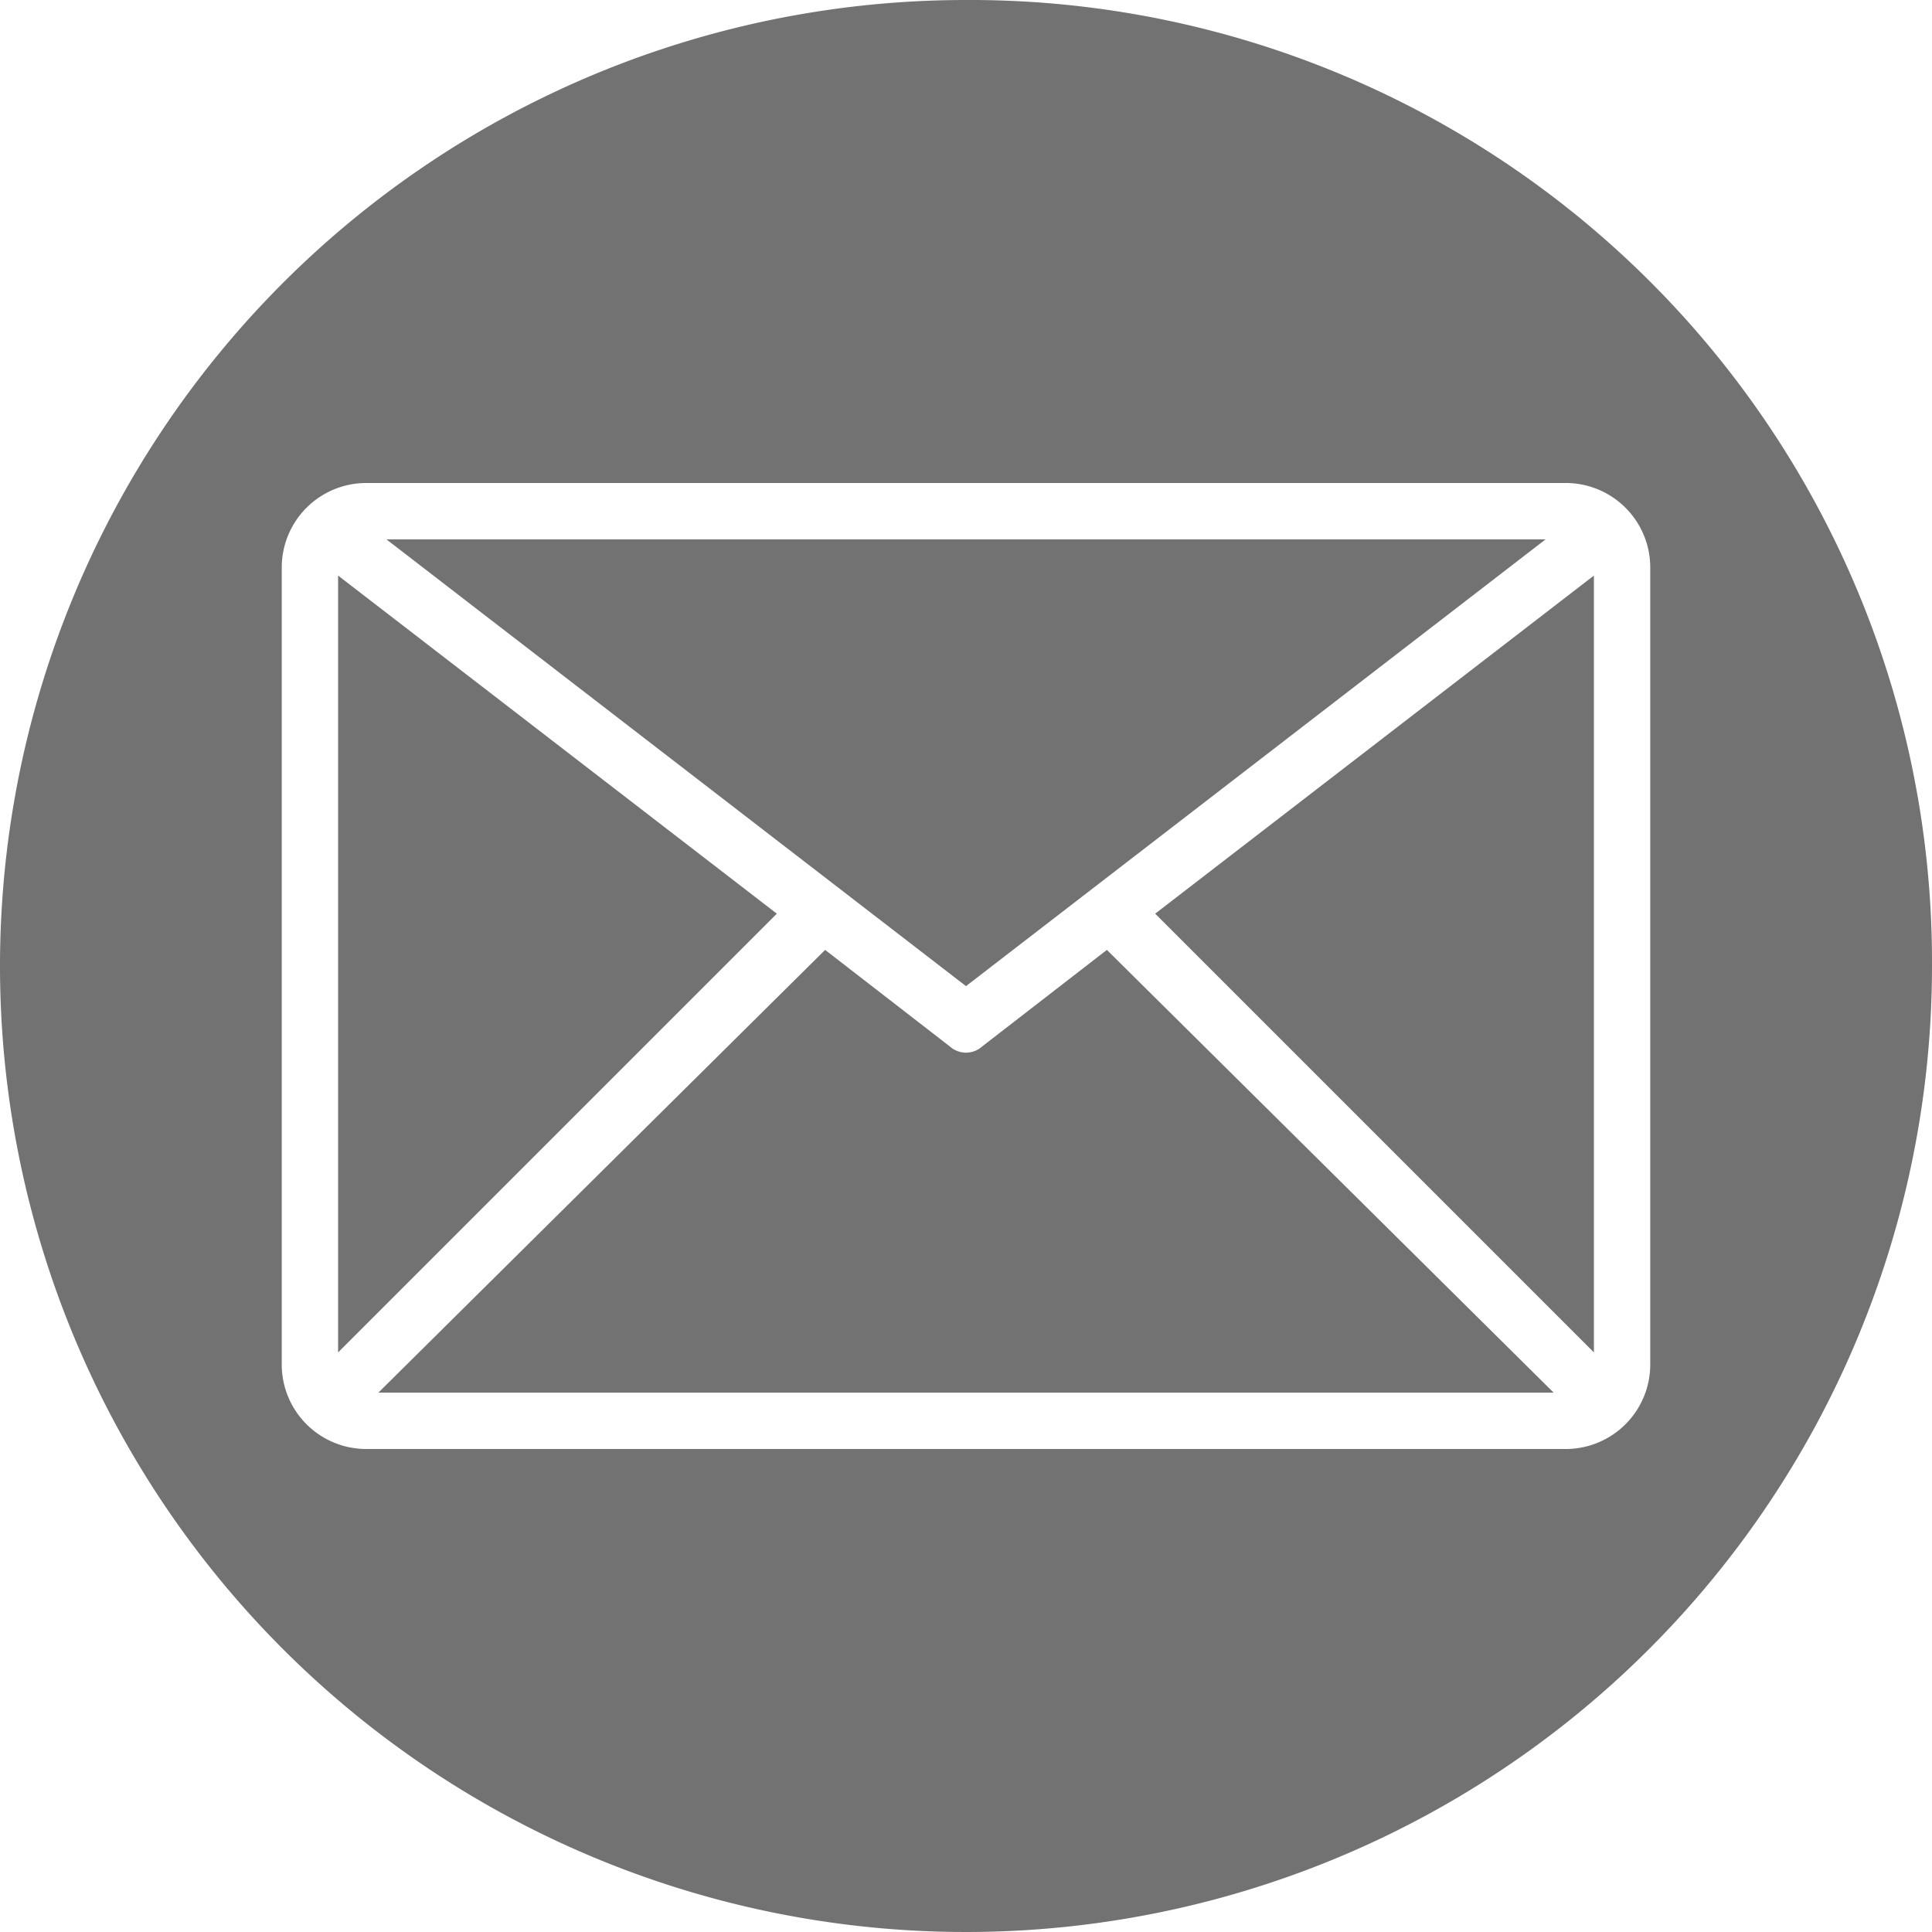
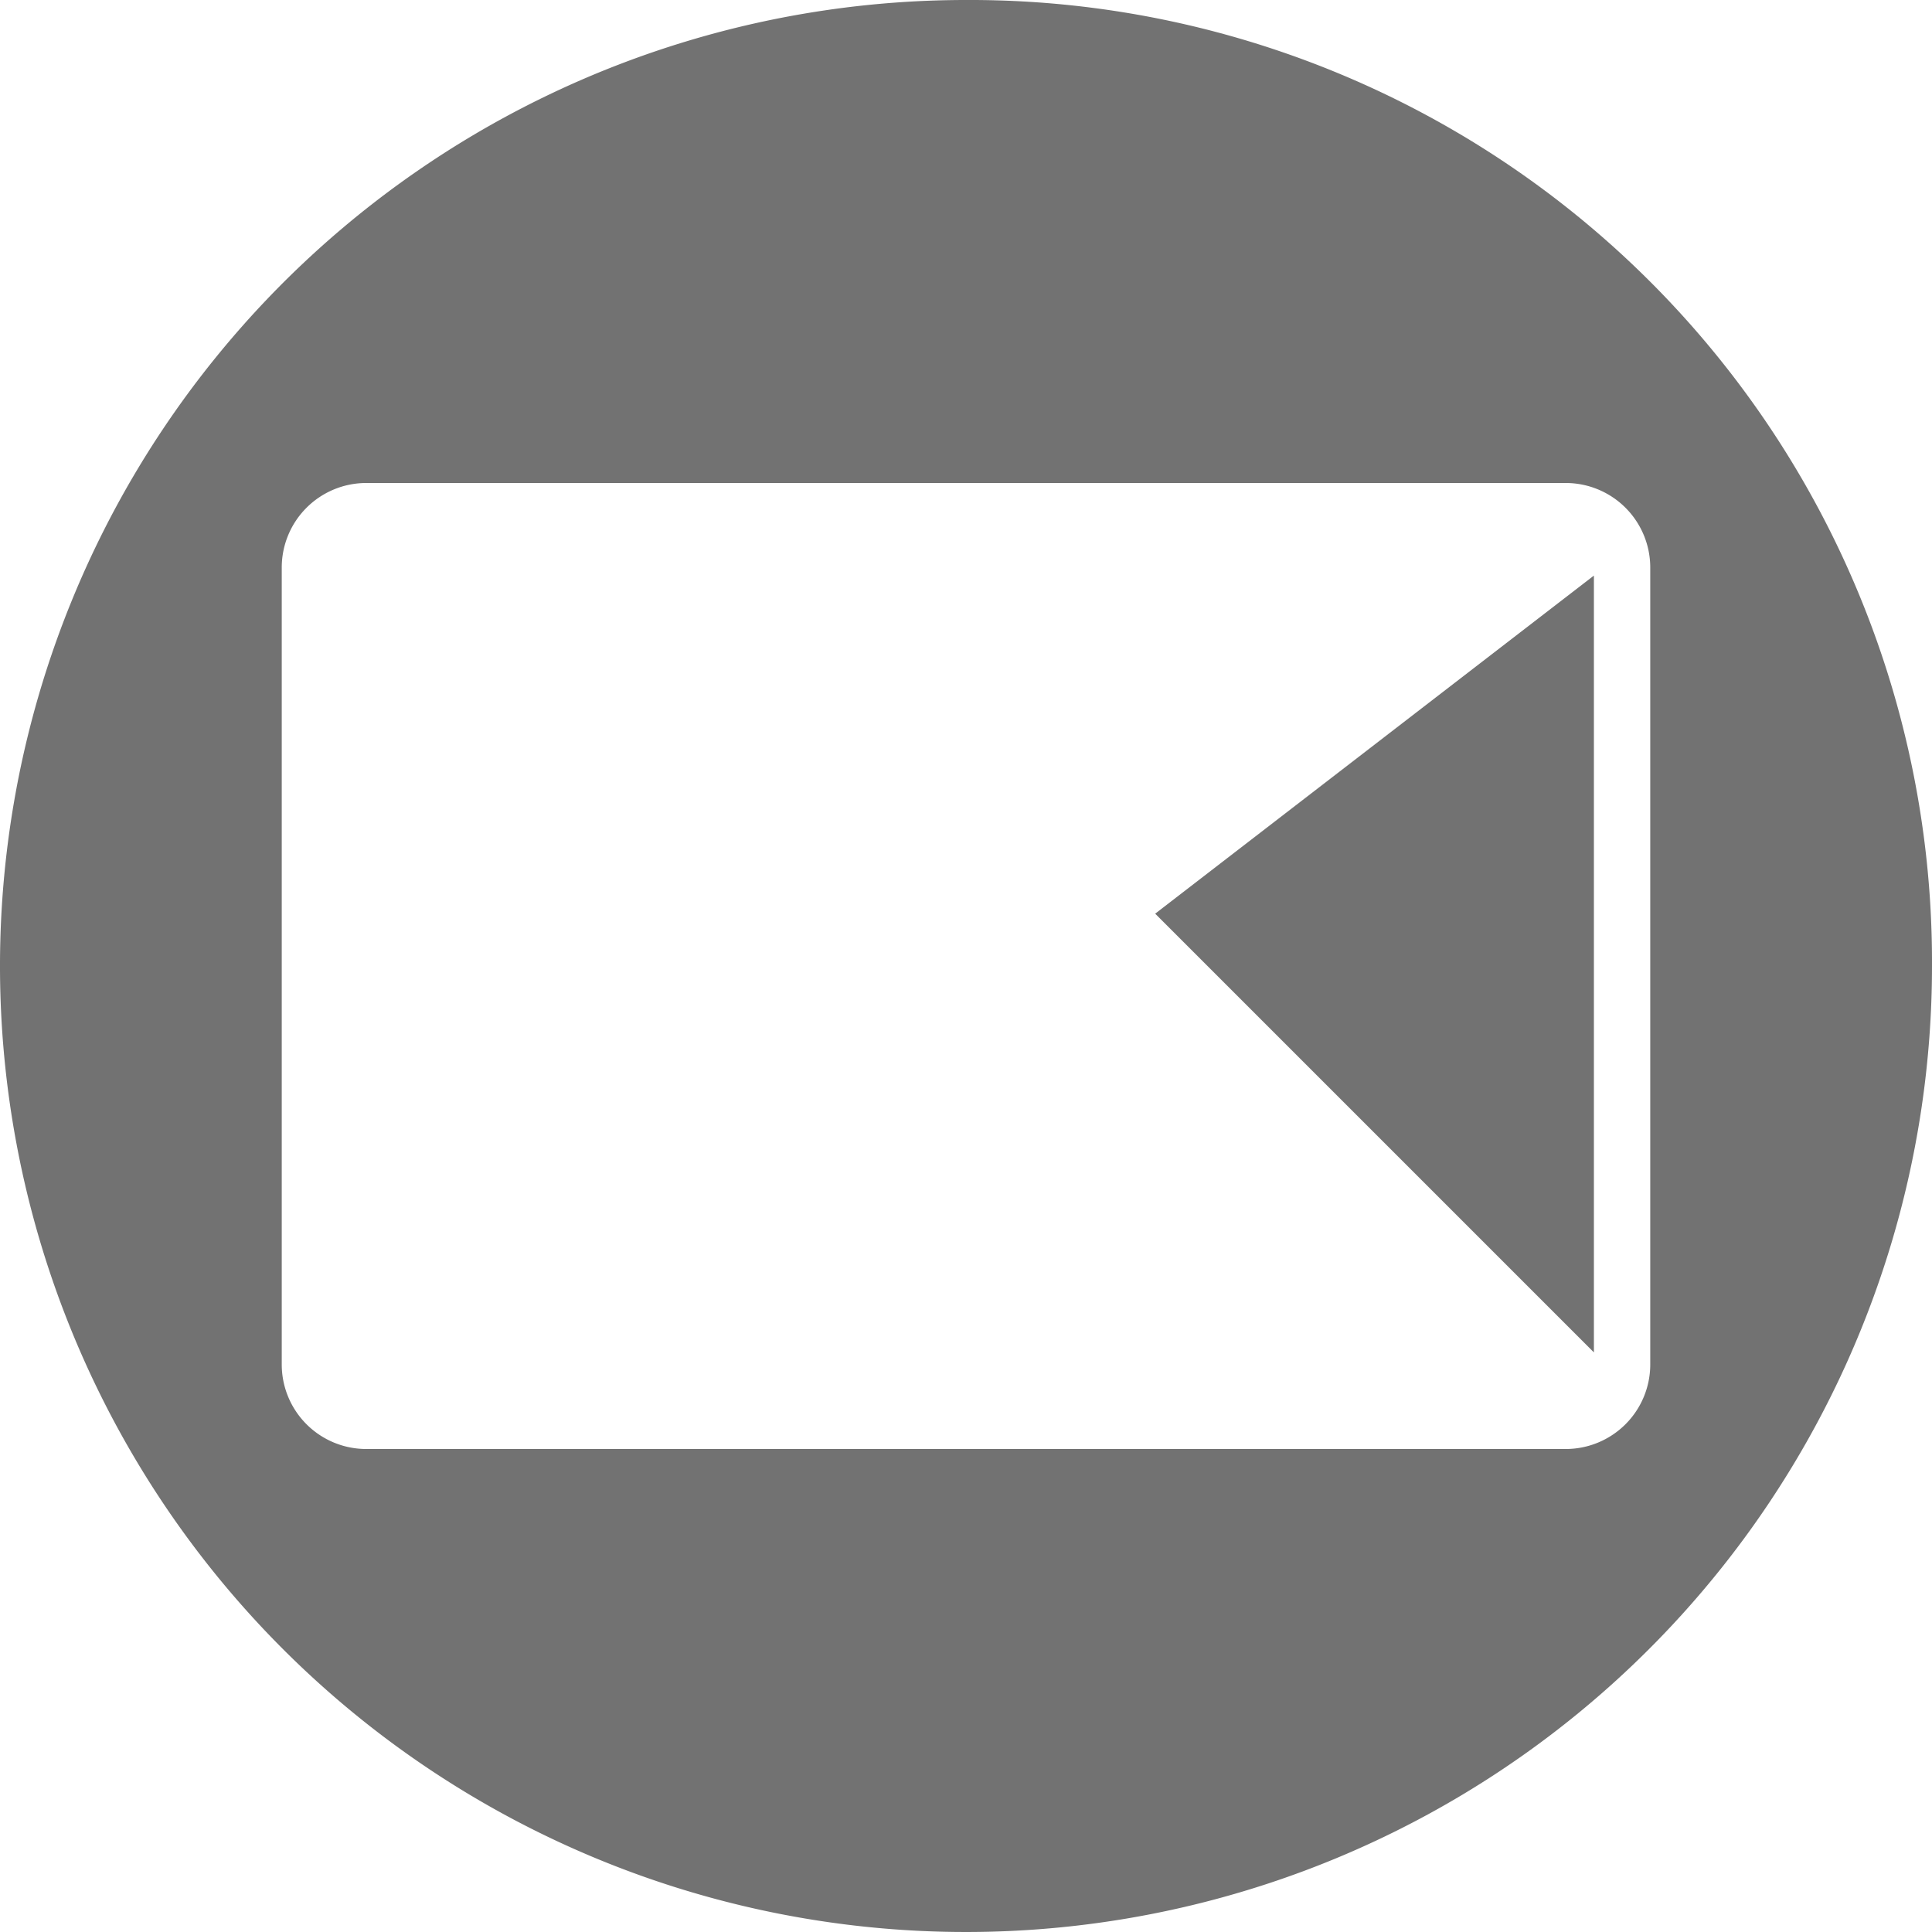
<svg xmlns="http://www.w3.org/2000/svg" id="Layer_1" data-name="Layer 1" viewBox="0 0 48 48">
  <g>
-     <polygon points="8.4 14.3 8.4 33.6 19.3 22.7 8.4 14.3" style="fill: #727272" />
-     <polygon points="38.4 13.4 9.6 13.4 24 24.5 38.4 13.4" style="fill: #727272" />
-     <path d="M24.4,26a.6.6,0,0,1-.8,0l-3.1-2.4L9.4,34.6H38.6l-11.1-11Z" style="fill: #727272" />
    <path d="M24,0A24,24,0,1,0,48,24,23.9,23.9,0,0,0,24,0ZM38.9,36H9.1A2.1,2.1,0,0,1,7,33.9V14.1A2.1,2.1,0,0,1,9.1,12H38.9A2.1,2.1,0,0,1,41,14.1V33.9A2.1,2.1,0,0,1,38.9,36Z" style="fill: #727272" />
    <polygon points="39.6 33.6 39.6 14.3 28.7 22.7 39.6 33.6" style="fill: #727272" />
  </g>
</svg>